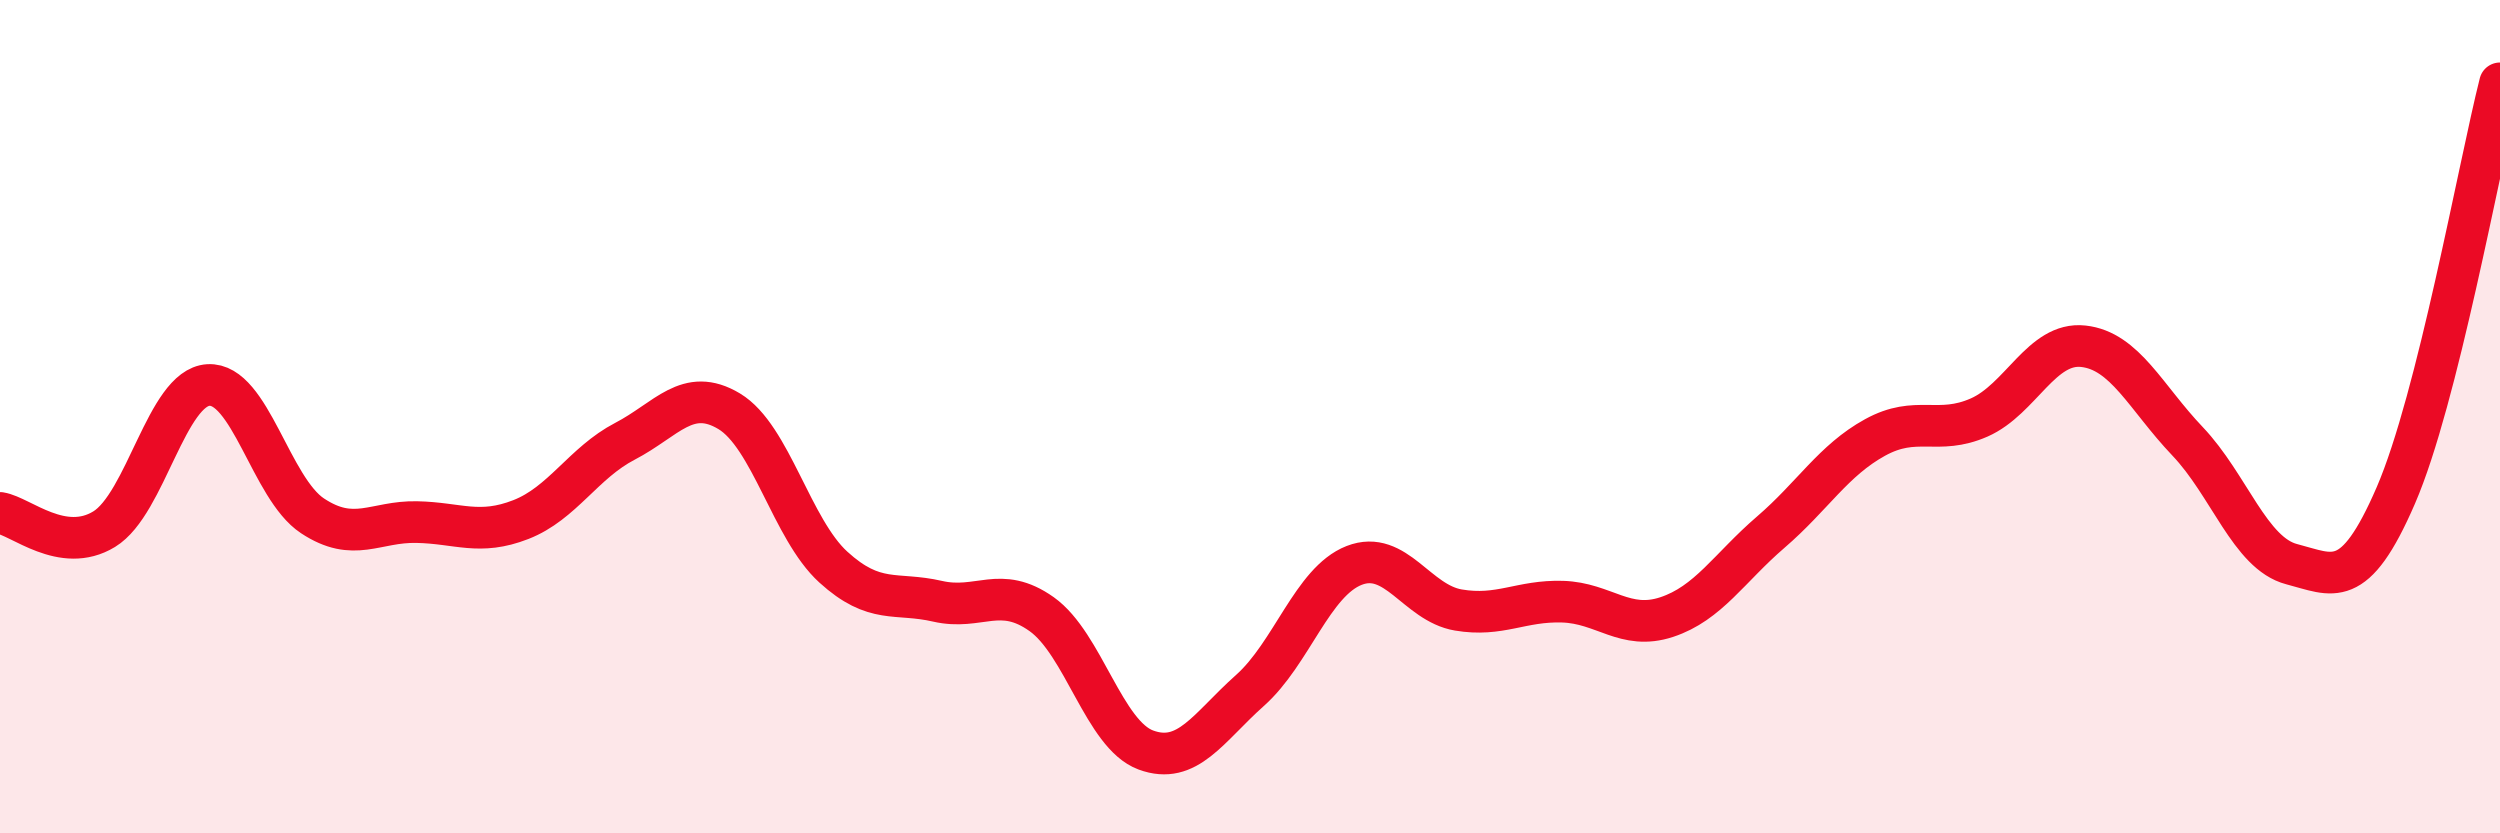
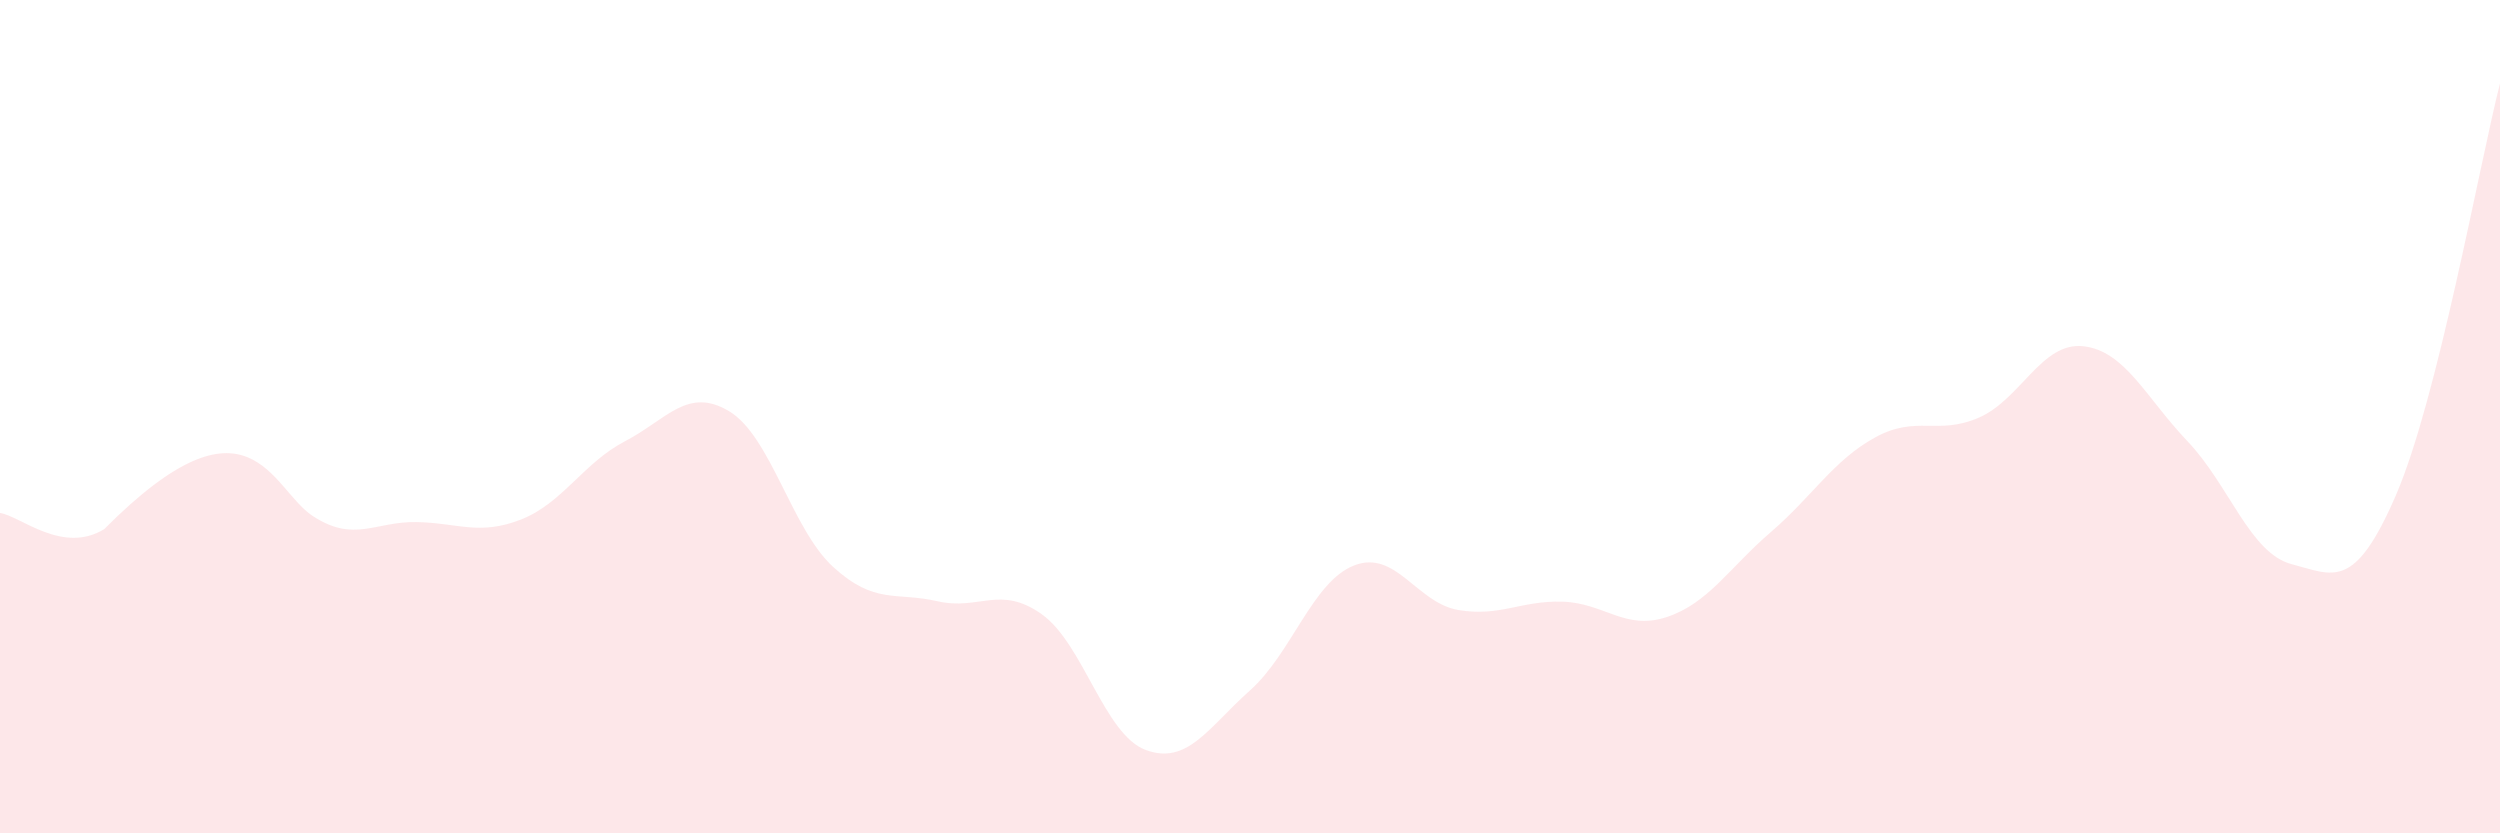
<svg xmlns="http://www.w3.org/2000/svg" width="60" height="20" viewBox="0 0 60 20">
-   <path d="M 0,12.31 C 0.5,12.39 1.5,13.31 2.5,12.7 C 3.5,12.09 4,9.3 5,9.24 C 6,9.18 6.5,11.72 7.5,12.38 C 8.5,13.04 9,12.51 10,12.53 C 11,12.55 11.5,12.86 12.5,12.47 C 13.5,12.08 14,11.11 15,10.59 C 16,10.07 16.5,9.27 17.5,9.87 C 18.5,10.47 19,12.7 20,13.61 C 21,14.52 21.5,14.2 22.5,14.43 C 23.5,14.66 24,14.03 25,14.74 C 26,15.45 26.5,17.63 27.5,18 C 28.5,18.37 29,17.46 30,16.57 C 31,15.68 31.5,13.96 32.5,13.57 C 33.5,13.18 34,14.47 35,14.64 C 36,14.81 36.5,14.41 37.5,14.44 C 38.5,14.47 39,15.14 40,14.81 C 41,14.48 41.5,13.63 42.5,12.77 C 43.5,11.91 44,11.05 45,10.5 C 46,9.95 46.5,10.46 47.5,10.02 C 48.5,9.58 49,8.2 50,8.31 C 51,8.42 51.5,9.54 52.5,10.59 C 53.5,11.64 54,13.28 55,13.54 C 56,13.8 56.5,14.2 57.5,11.89 C 58.5,9.58 59.5,3.98 60,2L60 20L0 20Z" fill="#EB0A25" opacity="0.1" stroke-linecap="round" stroke-linejoin="round" />
-   <path d="M 0,12.31 C 0.5,12.39 1.5,13.31 2.5,12.7 C 3.5,12.09 4,9.3 5,9.24 C 6,9.18 6.5,11.72 7.5,12.38 C 8.5,13.04 9,12.51 10,12.53 C 11,12.55 11.5,12.86 12.5,12.47 C 13.5,12.08 14,11.11 15,10.59 C 16,10.07 16.5,9.27 17.5,9.87 C 18.5,10.47 19,12.7 20,13.61 C 21,14.52 21.5,14.2 22.5,14.43 C 23.5,14.66 24,14.03 25,14.74 C 26,15.45 26.5,17.63 27.5,18 C 28.5,18.37 29,17.46 30,16.57 C 31,15.68 31.5,13.96 32.5,13.57 C 33.5,13.18 34,14.47 35,14.64 C 36,14.81 36.5,14.41 37.5,14.44 C 38.5,14.47 39,15.14 40,14.81 C 41,14.48 41.5,13.63 42.5,12.77 C 43.5,11.91 44,11.05 45,10.5 C 46,9.95 46.5,10.46 47.5,10.02 C 48.5,9.58 49,8.2 50,8.31 C 51,8.42 51.5,9.54 52.5,10.59 C 53.5,11.64 54,13.28 55,13.54 C 56,13.8 56.5,14.2 57.5,11.89 C 58.5,9.58 59.5,3.98 60,2" stroke="#EB0A25" stroke-width="1" fill="none" stroke-linecap="round" stroke-linejoin="round" />
+   <path d="M 0,12.31 C 0.5,12.39 1.5,13.31 2.5,12.7 C 6,9.18 6.5,11.72 7.5,12.38 C 8.5,13.04 9,12.51 10,12.53 C 11,12.55 11.5,12.86 12.5,12.47 C 13.5,12.08 14,11.11 15,10.59 C 16,10.07 16.5,9.27 17.5,9.87 C 18.5,10.47 19,12.7 20,13.61 C 21,14.52 21.5,14.2 22.5,14.43 C 23.5,14.66 24,14.03 25,14.74 C 26,15.45 26.5,17.63 27.5,18 C 28.5,18.37 29,17.46 30,16.57 C 31,15.68 31.5,13.96 32.5,13.57 C 33.5,13.18 34,14.47 35,14.64 C 36,14.81 36.5,14.41 37.5,14.44 C 38.5,14.47 39,15.14 40,14.81 C 41,14.48 41.5,13.63 42.5,12.77 C 43.5,11.91 44,11.05 45,10.5 C 46,9.95 46.5,10.46 47.5,10.02 C 48.5,9.58 49,8.2 50,8.31 C 51,8.42 51.5,9.54 52.5,10.59 C 53.5,11.64 54,13.28 55,13.54 C 56,13.8 56.5,14.2 57.5,11.89 C 58.5,9.58 59.5,3.98 60,2L60 20L0 20Z" fill="#EB0A25" opacity="0.1" stroke-linecap="round" stroke-linejoin="round" />
</svg>